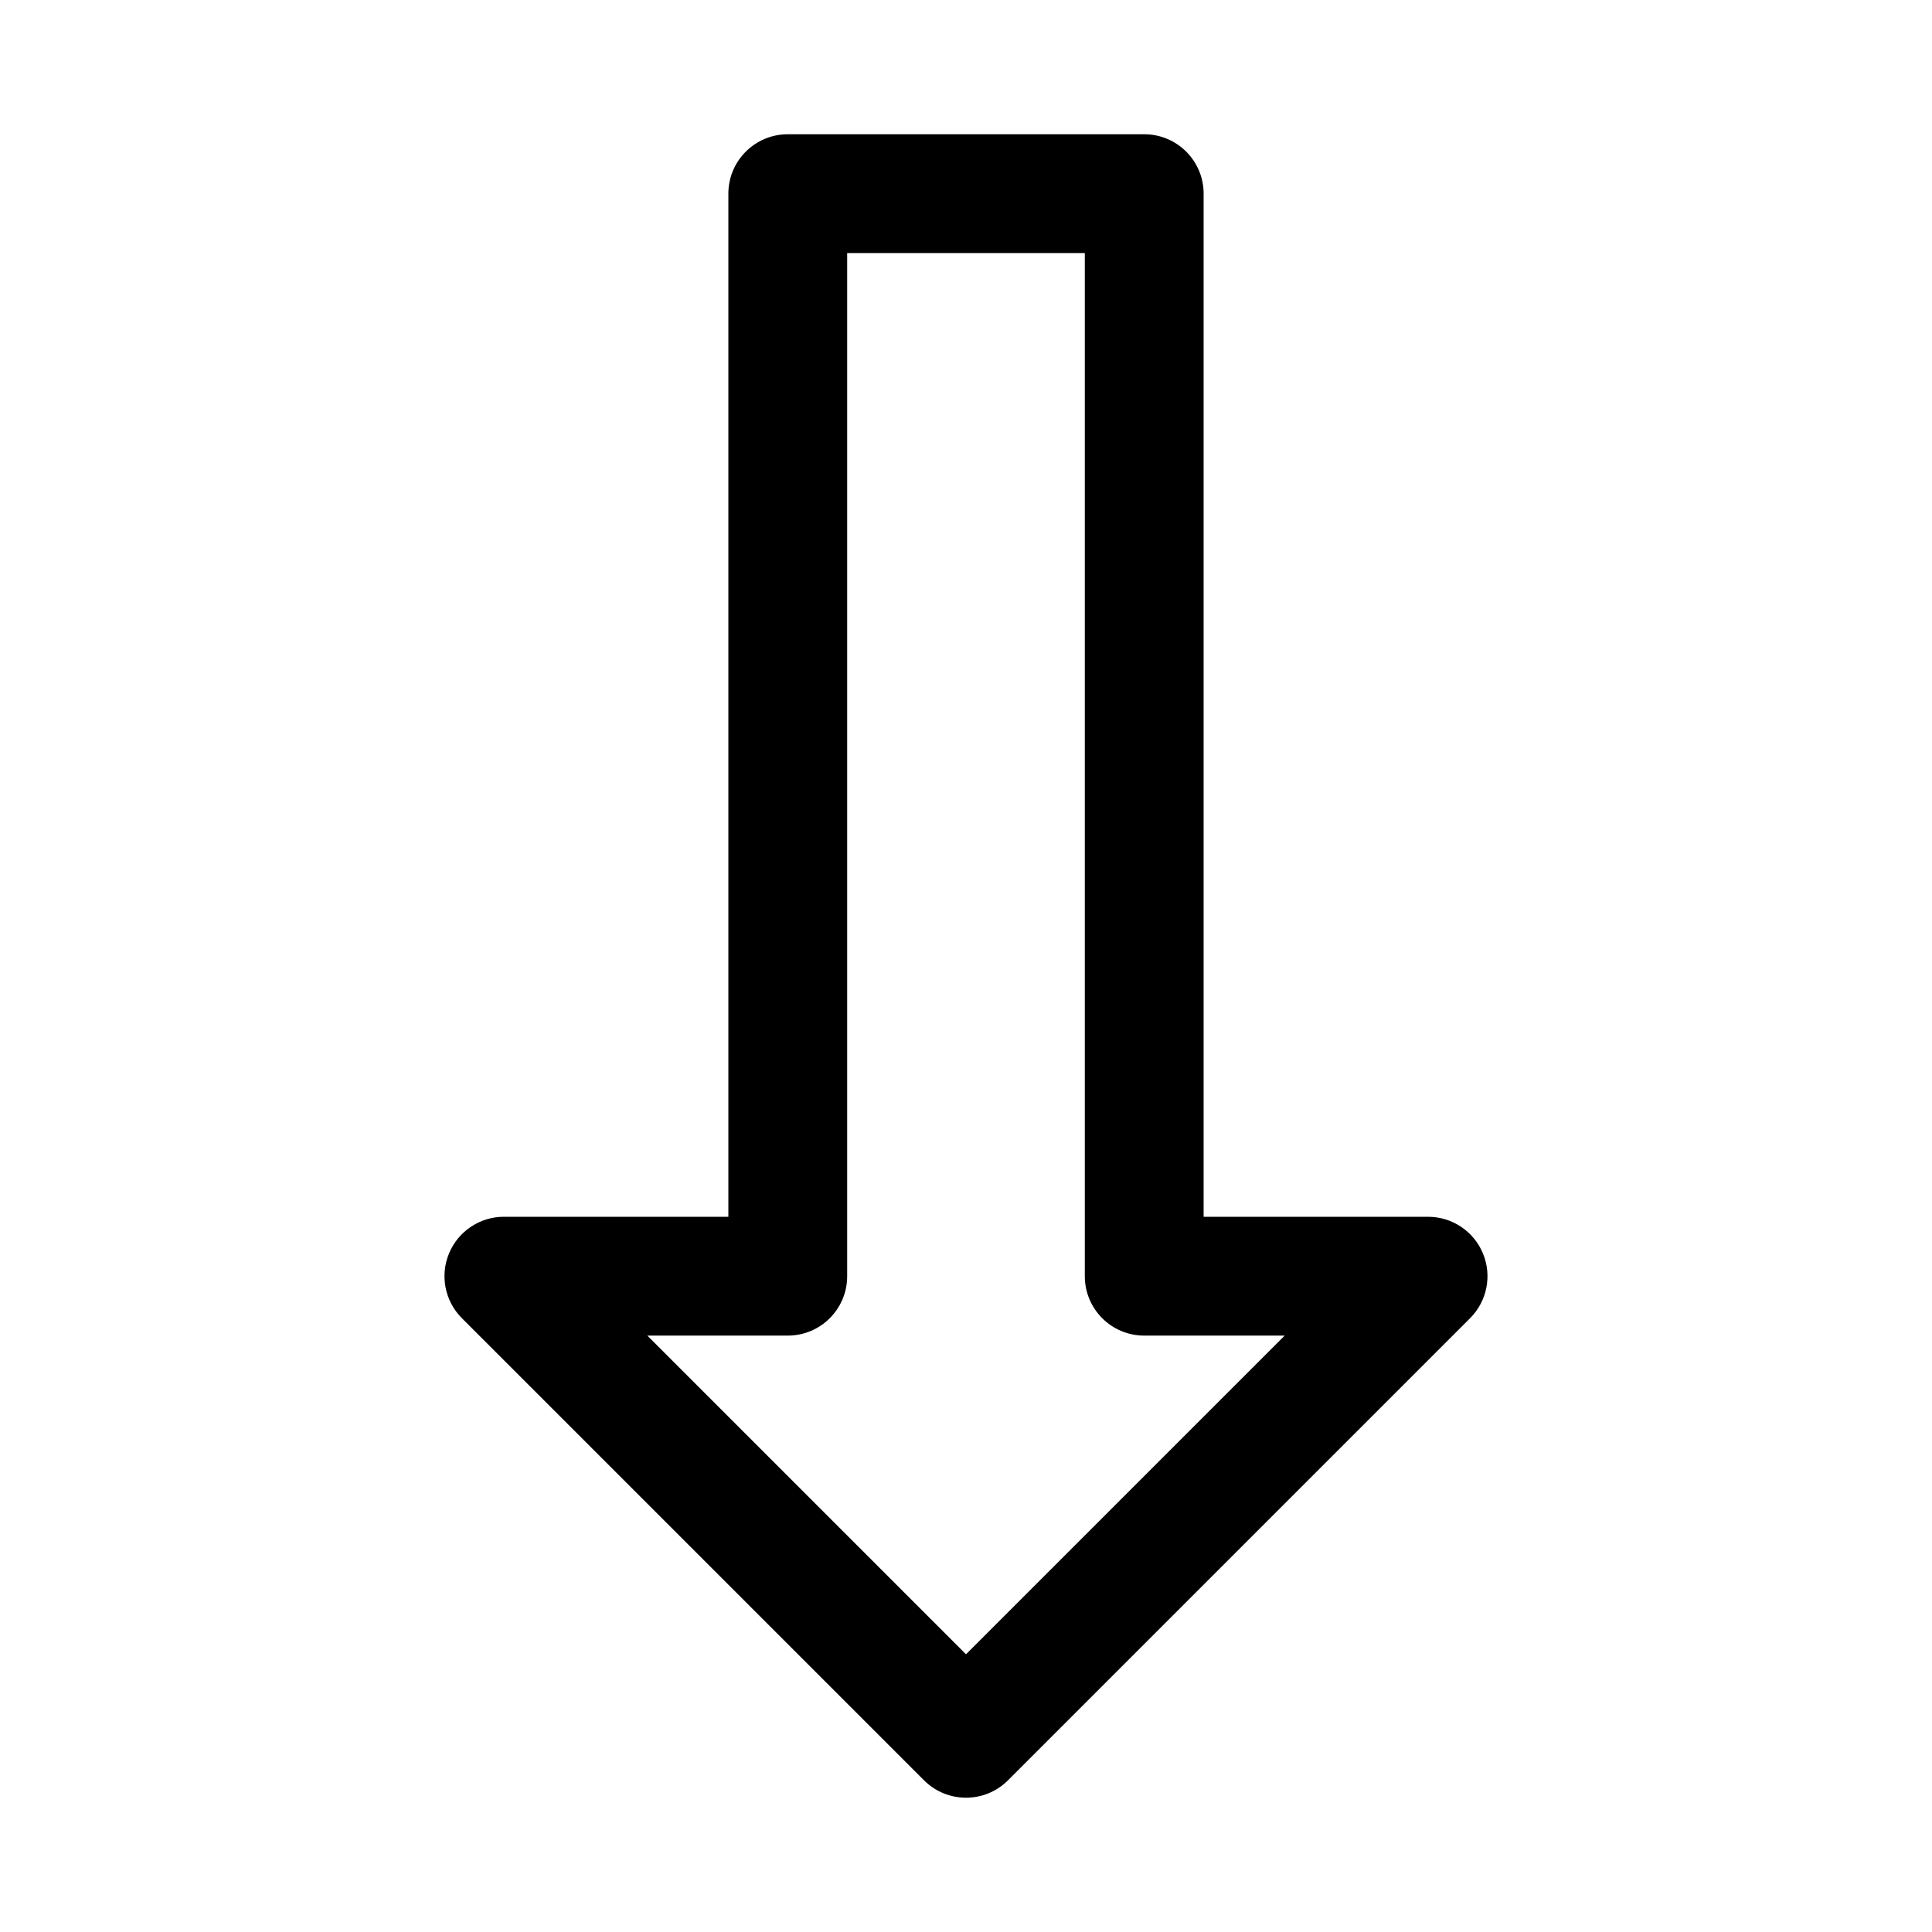
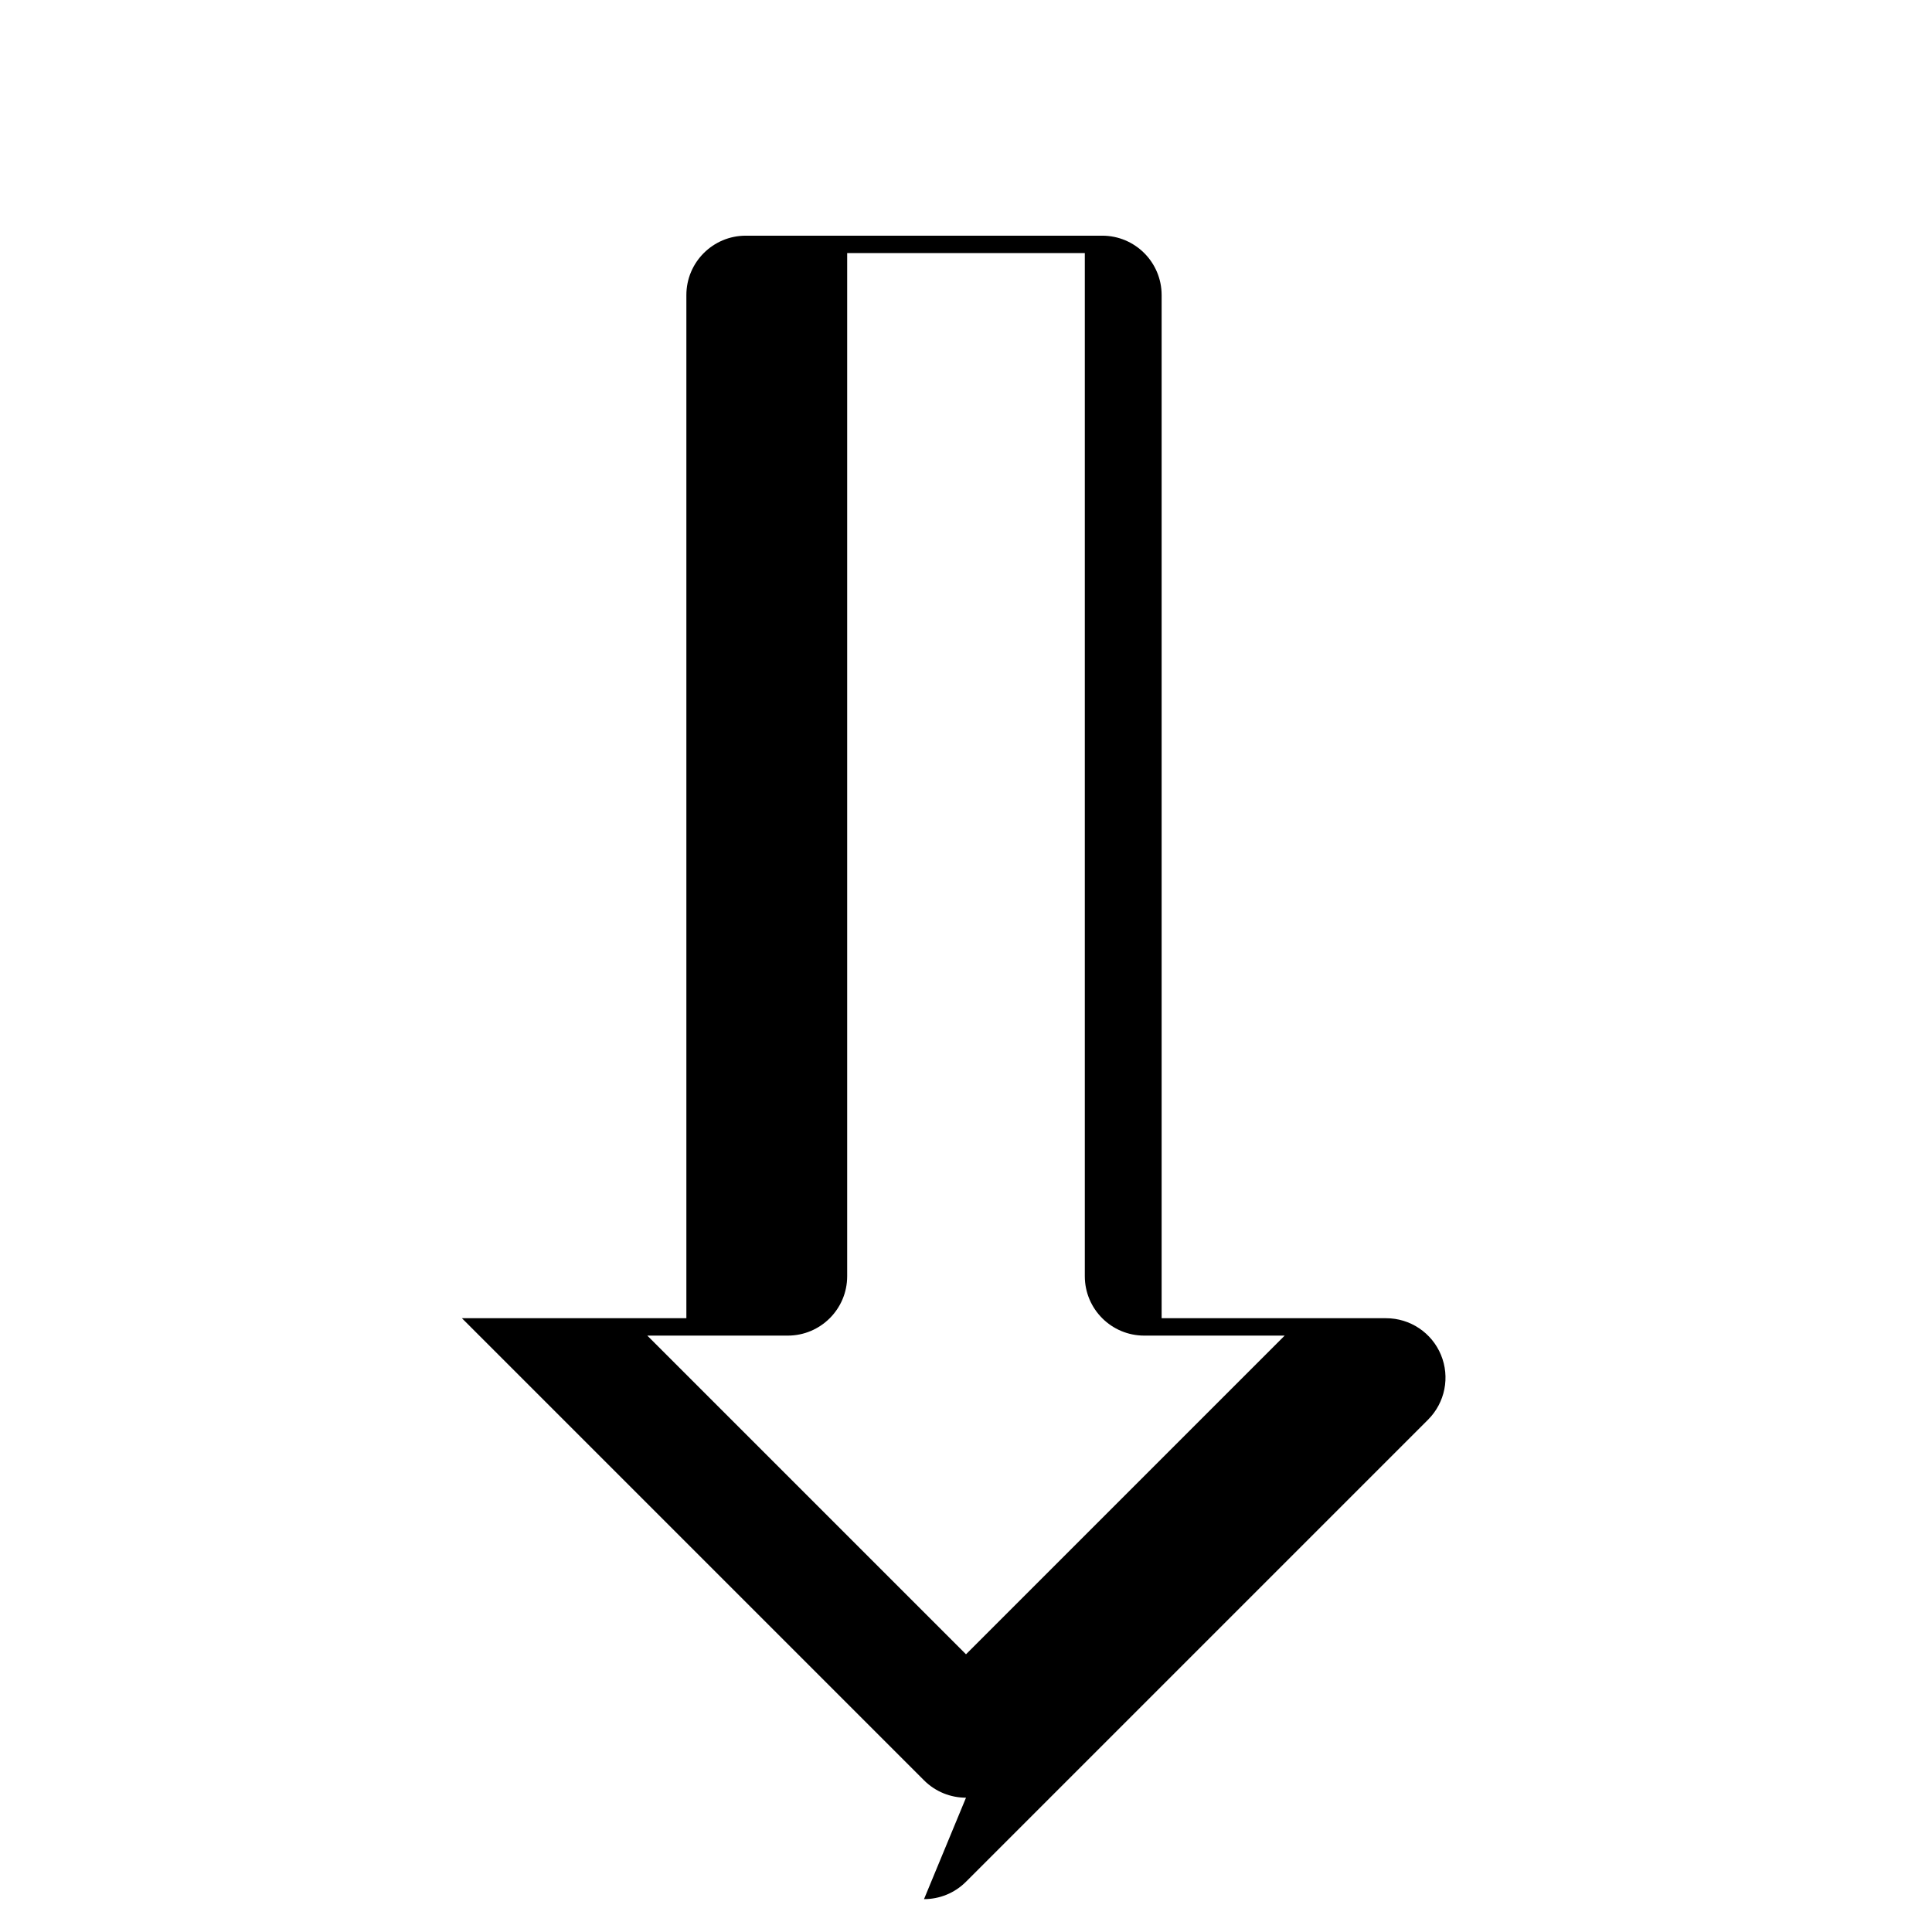
<svg xmlns="http://www.w3.org/2000/svg" fill="#000000" width="800px" height="800px" version="1.1" viewBox="144 144 512 512">
-   <path d="m400 620.41c-4.027 0-8.055-1.539-11.133-4.613l-122.46-122.46c-4.504-4.504-5.852-11.27-3.414-17.16 2.438-5.883 8.18-9.719 14.543-9.719l59.488 0.004v-271.14c0-8.695 7.051-15.742 15.742-15.742h94.465c8.695 0 15.742 7.051 15.742 15.742v271.14h59.484c6.367 0 12.109 3.836 14.543 9.719 2.438 5.887 1.09 12.652-3.414 17.16l-122.46 122.46c-3.07 3.074-7.098 4.609-11.125 4.609zm-84.457-122.46 84.457 84.453 84.457-84.457-37.227 0.004c-8.695 0-15.742-7.051-15.742-15.742v-271.14h-62.977v271.14c0 8.695-7.051 15.742-15.742 15.742z" />
+   <path d="m400 620.41c-4.027 0-8.055-1.539-11.133-4.613l-122.46-122.46l59.488 0.004v-271.14c0-8.695 7.051-15.742 15.742-15.742h94.465c8.695 0 15.742 7.051 15.742 15.742v271.14h59.484c6.367 0 12.109 3.836 14.543 9.719 2.438 5.887 1.09 12.652-3.414 17.16l-122.46 122.46c-3.07 3.074-7.098 4.609-11.125 4.609zm-84.457-122.46 84.457 84.453 84.457-84.457-37.227 0.004c-8.695 0-15.742-7.051-15.742-15.742v-271.14h-62.977v271.14c0 8.695-7.051 15.742-15.742 15.742z" />
</svg>